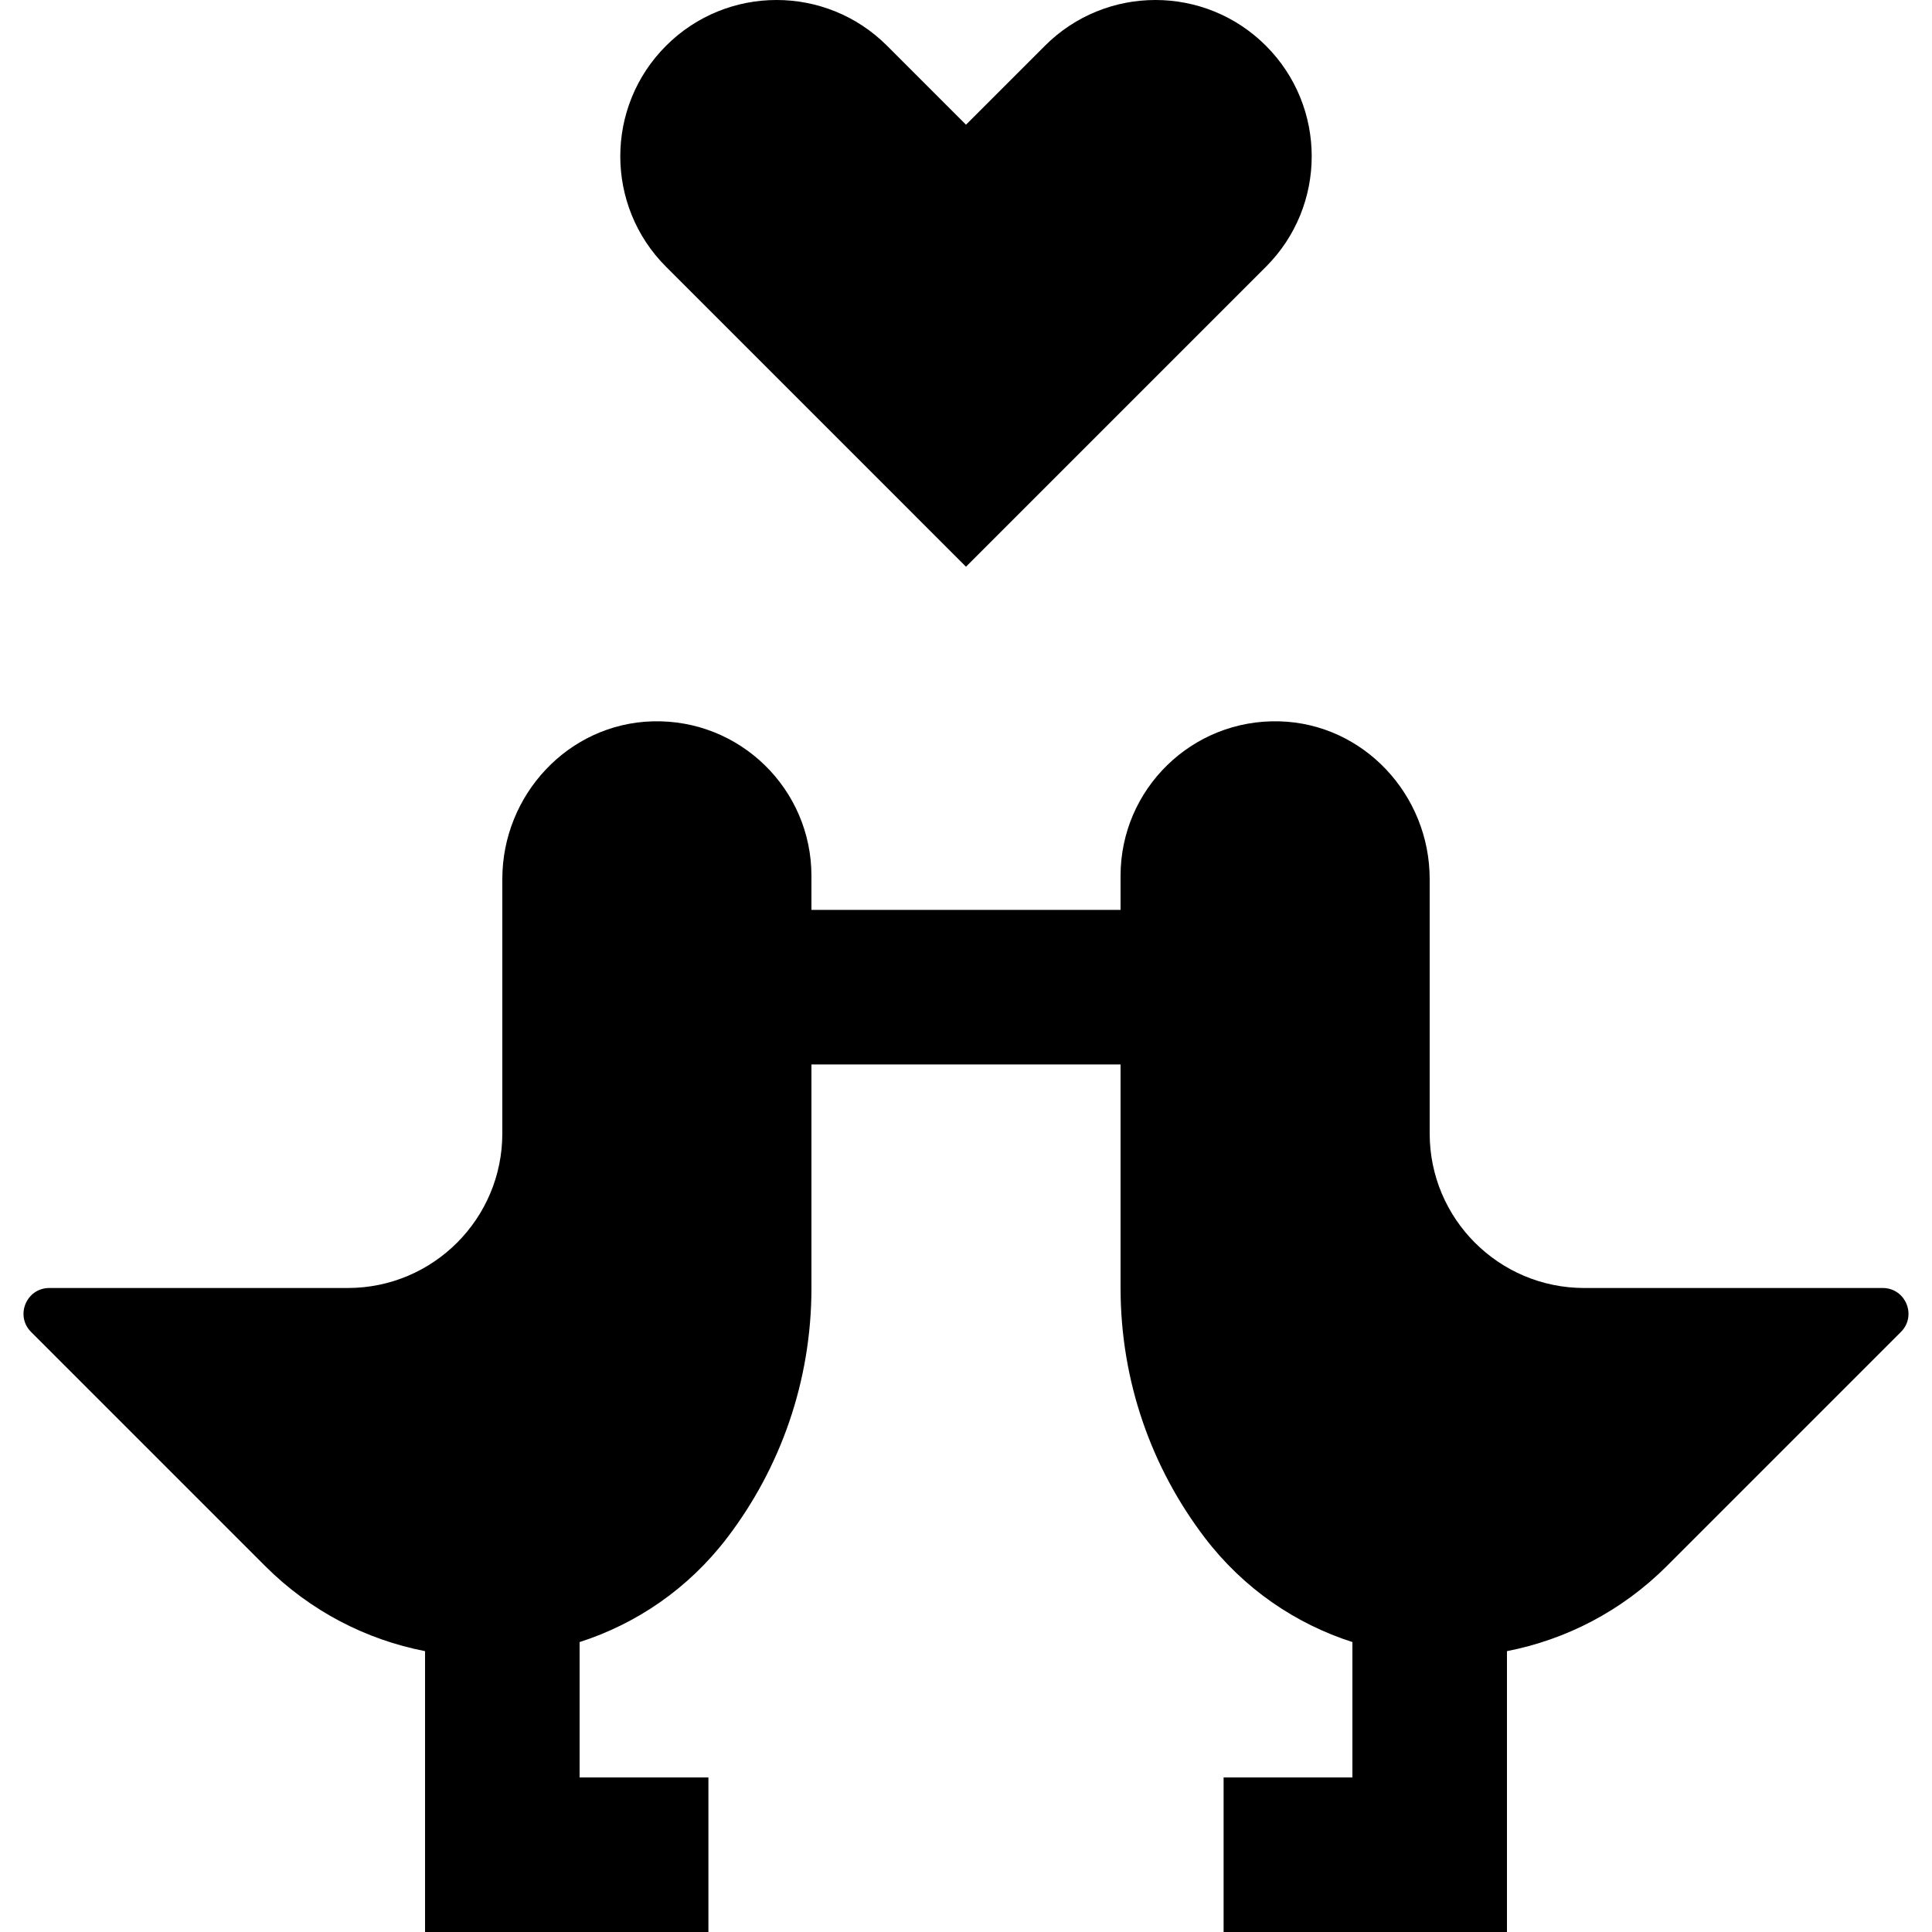
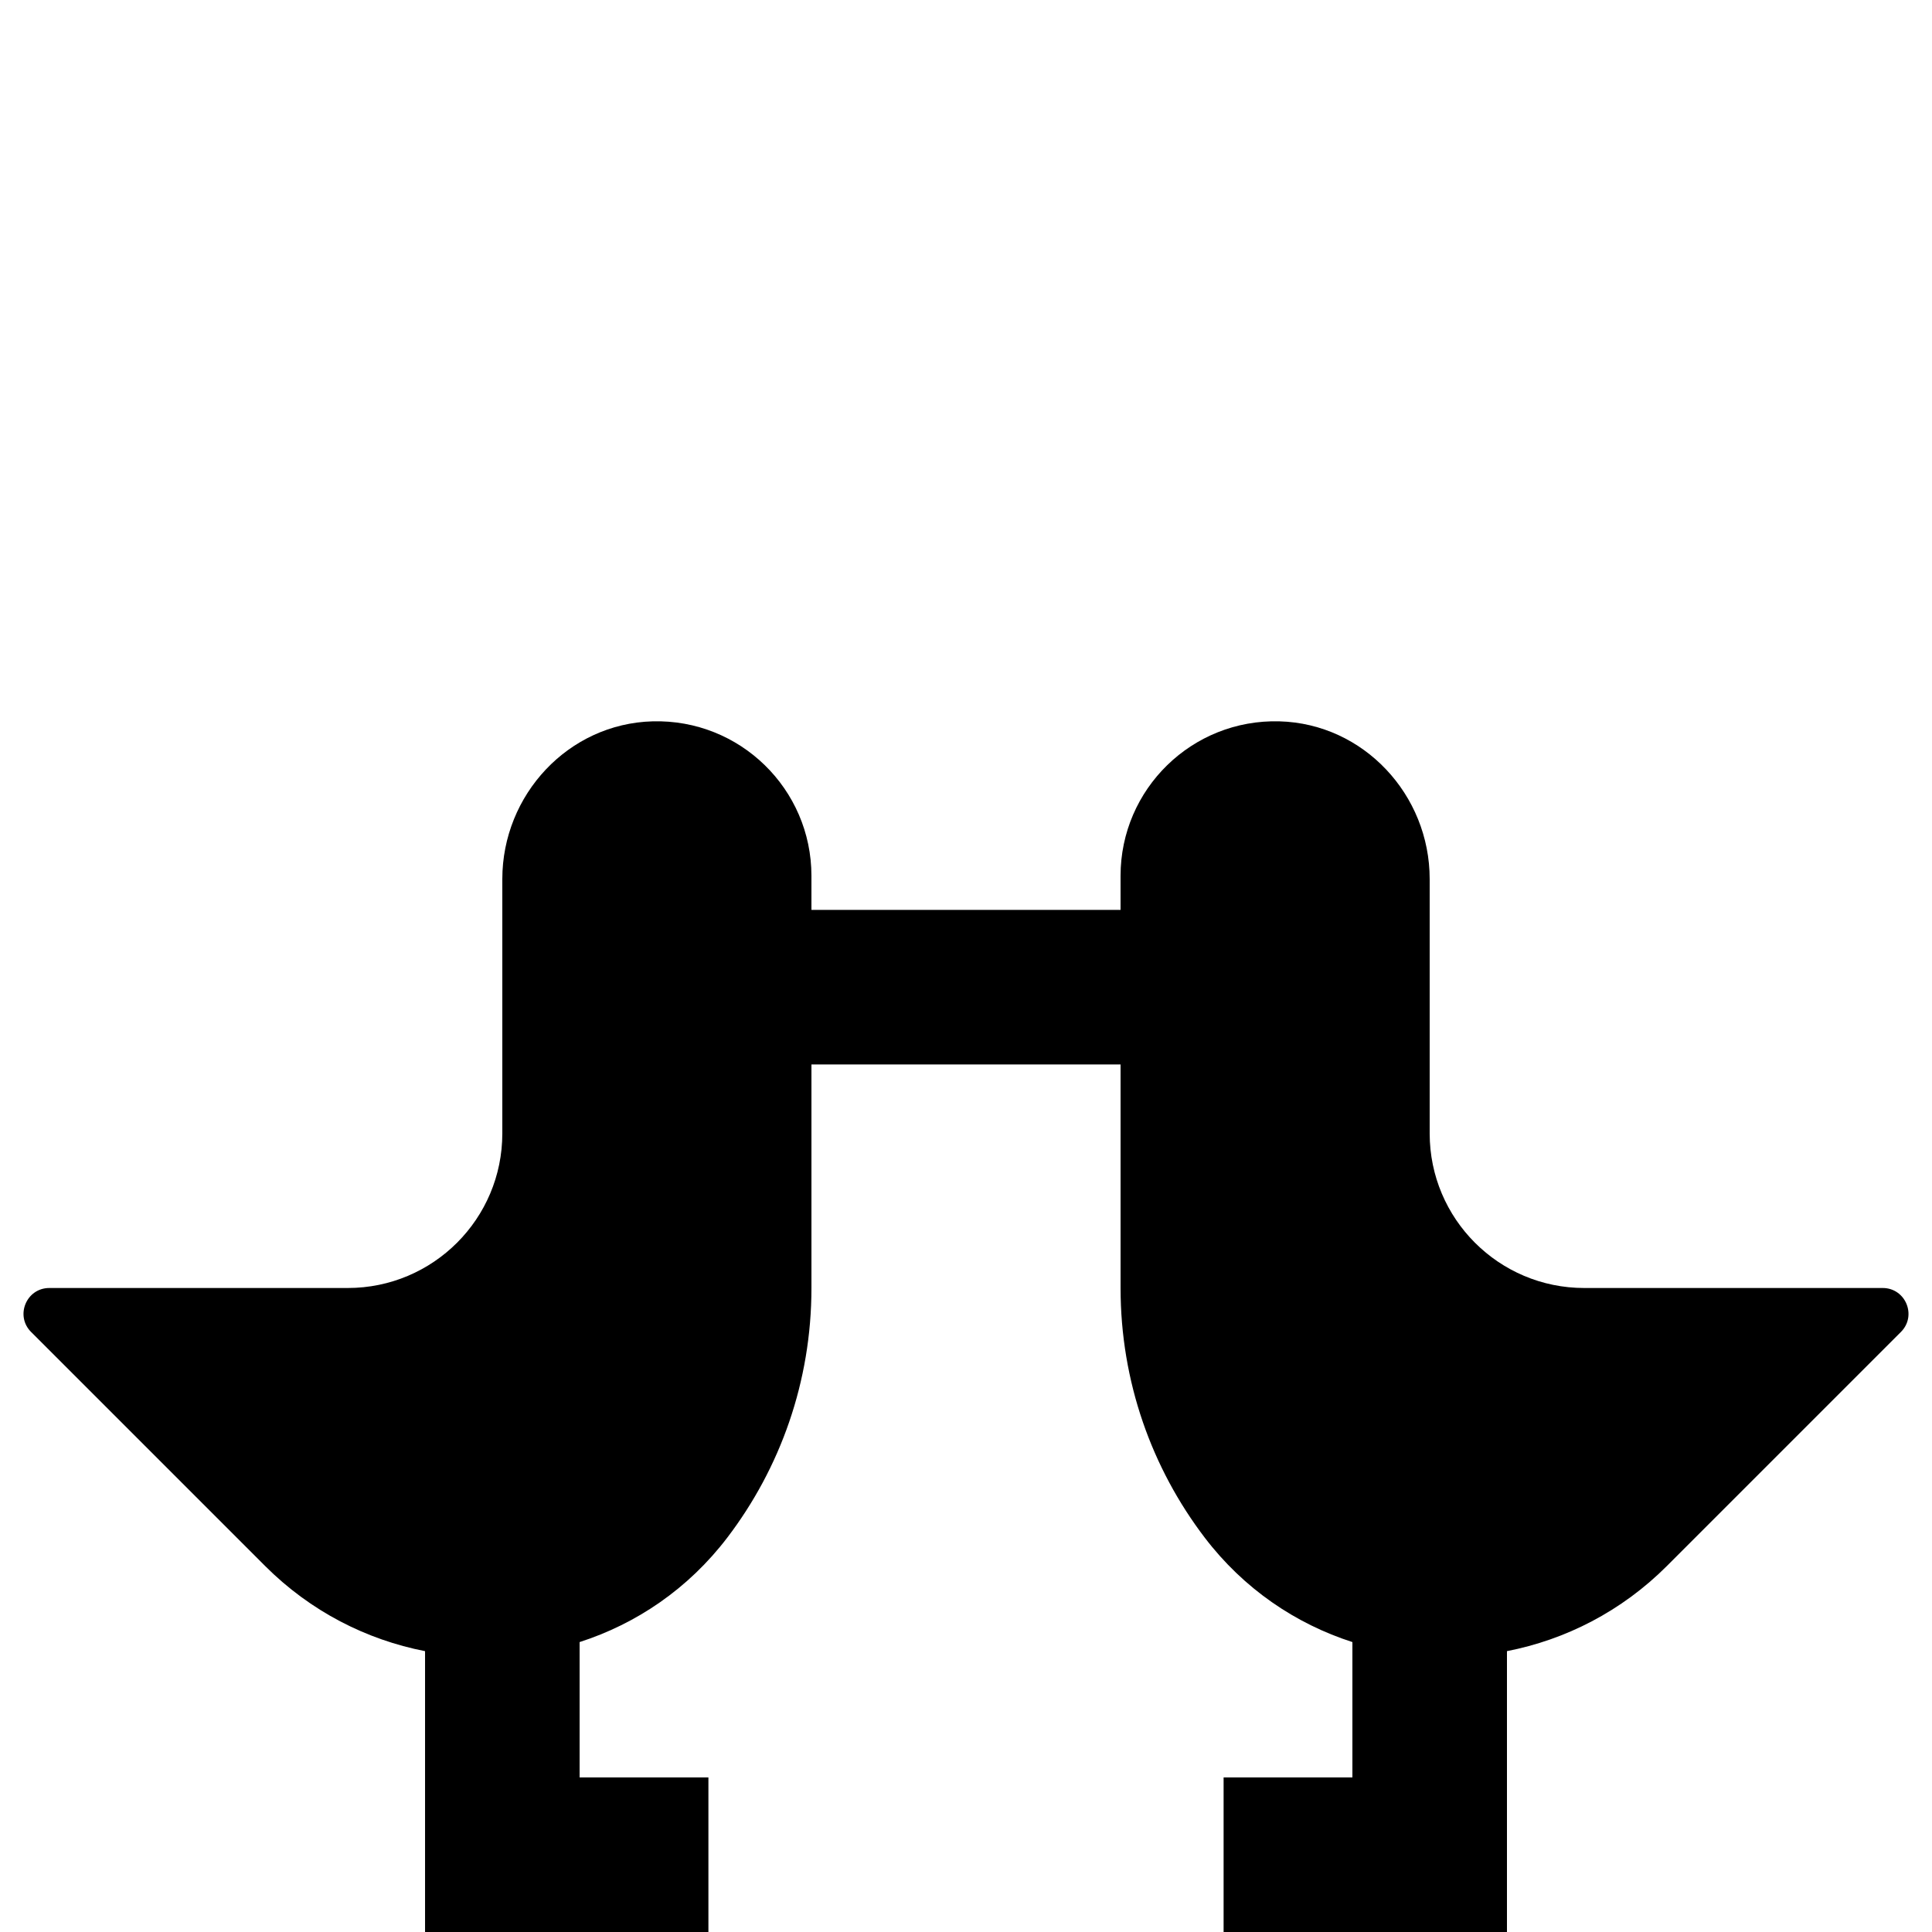
<svg xmlns="http://www.w3.org/2000/svg" fill="#000000" height="800px" width="800px" version="1.1" id="Layer_1" viewBox="0 0 512.001 512.001" xml:space="preserve">
  <g>
    <g>
-       <path d="M335.487,12.13c-16.174-16.174-42.396-16.174-58.569,0L256,33.049L235.082,12.13c-16.174-16.174-42.396-16.174-58.57,0    c-16.174,16.174-16.174,42.396,0,58.569L256,150.187L335.487,70.7C351.661,54.527,351.661,28.304,335.487,12.13z" />
-     </g>
+       </g>
  </g>
  <g>
    <g>
      <path d="M498.933,341.334H419.84c-22.621,0-40.96-18.339-40.96-40.96v-67.415c0-22.319-17.498-41.185-39.809-41.796    c-23.148-0.635-42.111,17.939-42.111,40.944v9.025h-81.92v-9.025c0-23.005-18.963-41.579-42.111-40.944    c-22.311,0.612-39.809,19.477-39.809,41.796v67.415c0,22.621-18.339,40.96-40.96,40.96H13.068c-6.083,0-9.127,7.354-4.826,11.655    l62.003,62.003c12.068,12.068,26.912,19.561,42.398,22.58v74.43h75.093v-40.96h-34.133v-35.875    c15.009-4.831,28.78-14.083,39.154-27.703c13.982-18.356,22.285-41.273,22.285-66.129v-59.242h81.92v59.242    c0,24.856,8.303,47.773,22.285,66.129c10.374,13.618,24.145,22.872,39.154,27.703v35.875h-34.133v40.96h75.093V437.57    c15.486-3.019,30.329-10.512,42.398-22.58l62.003-62.003C508.06,348.688,505.015,341.334,498.933,341.334z" />
    </g>
  </g>
</svg>